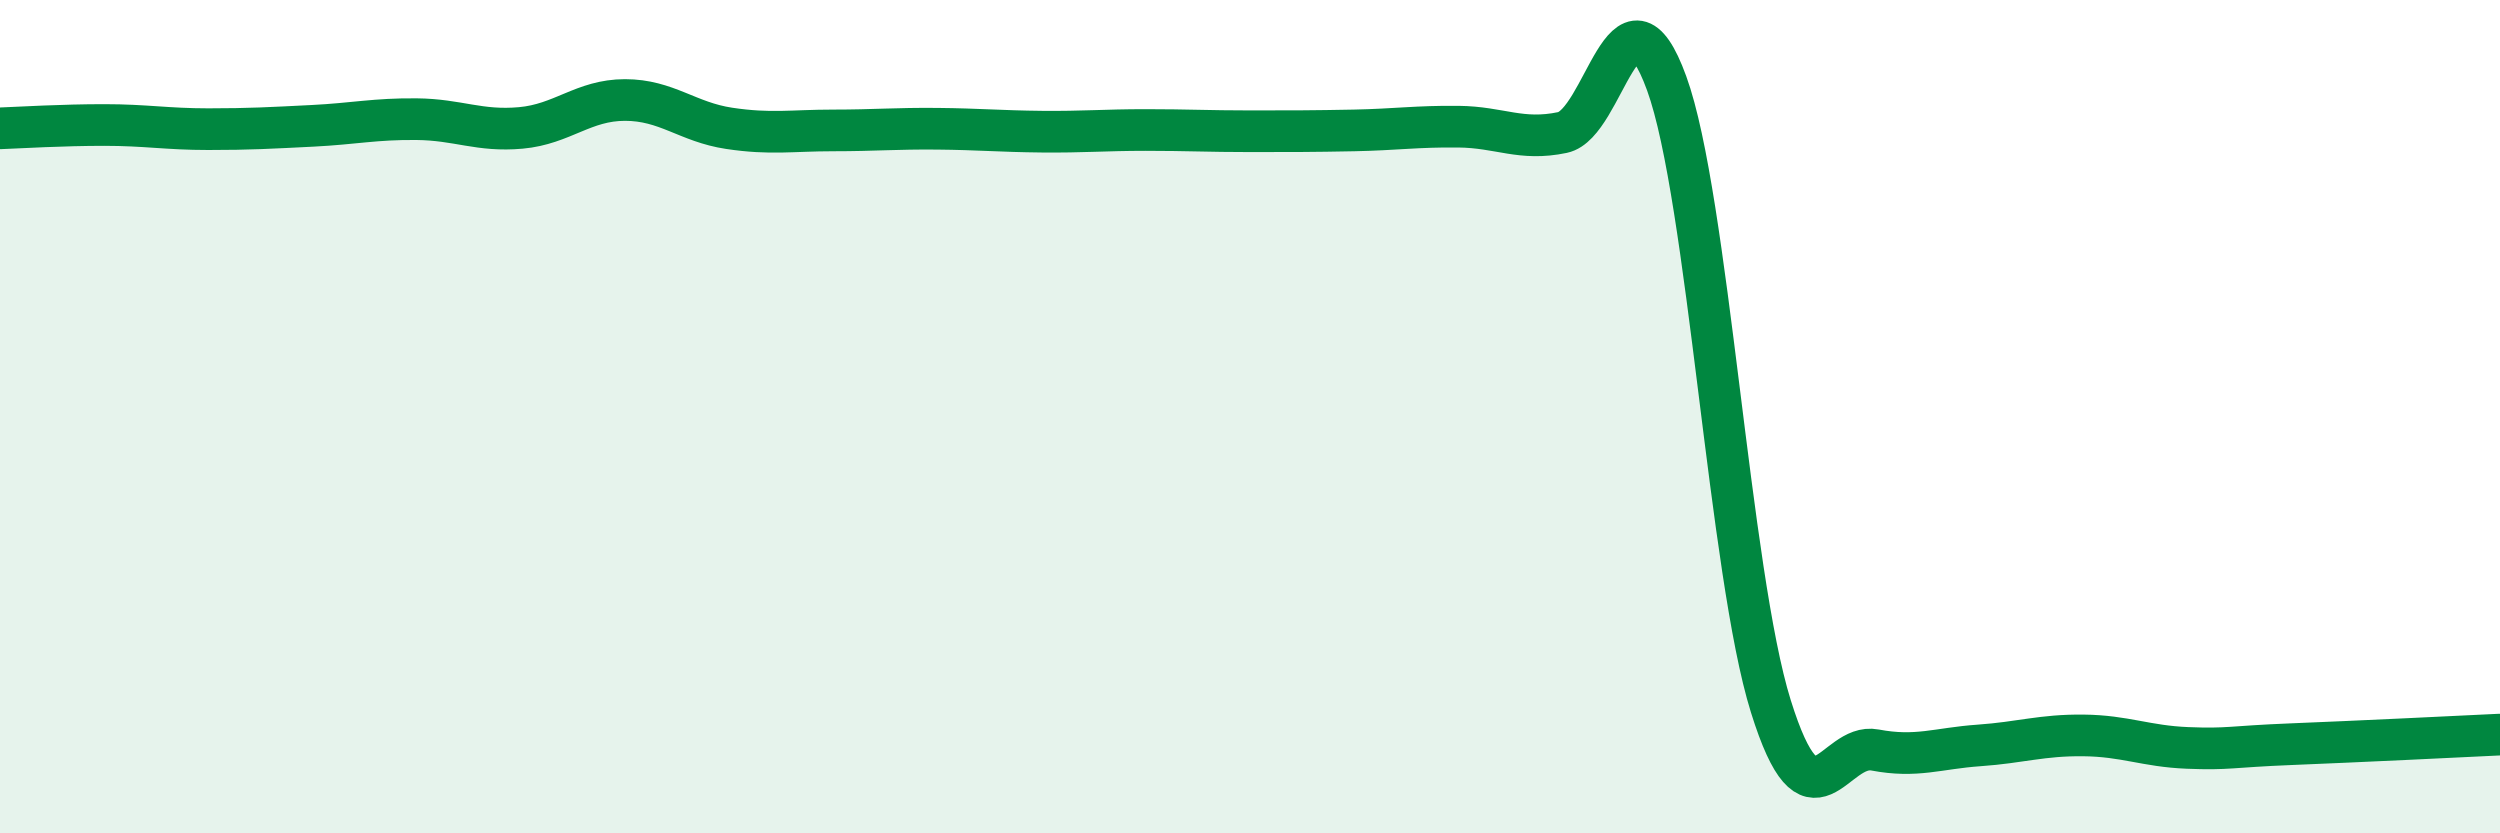
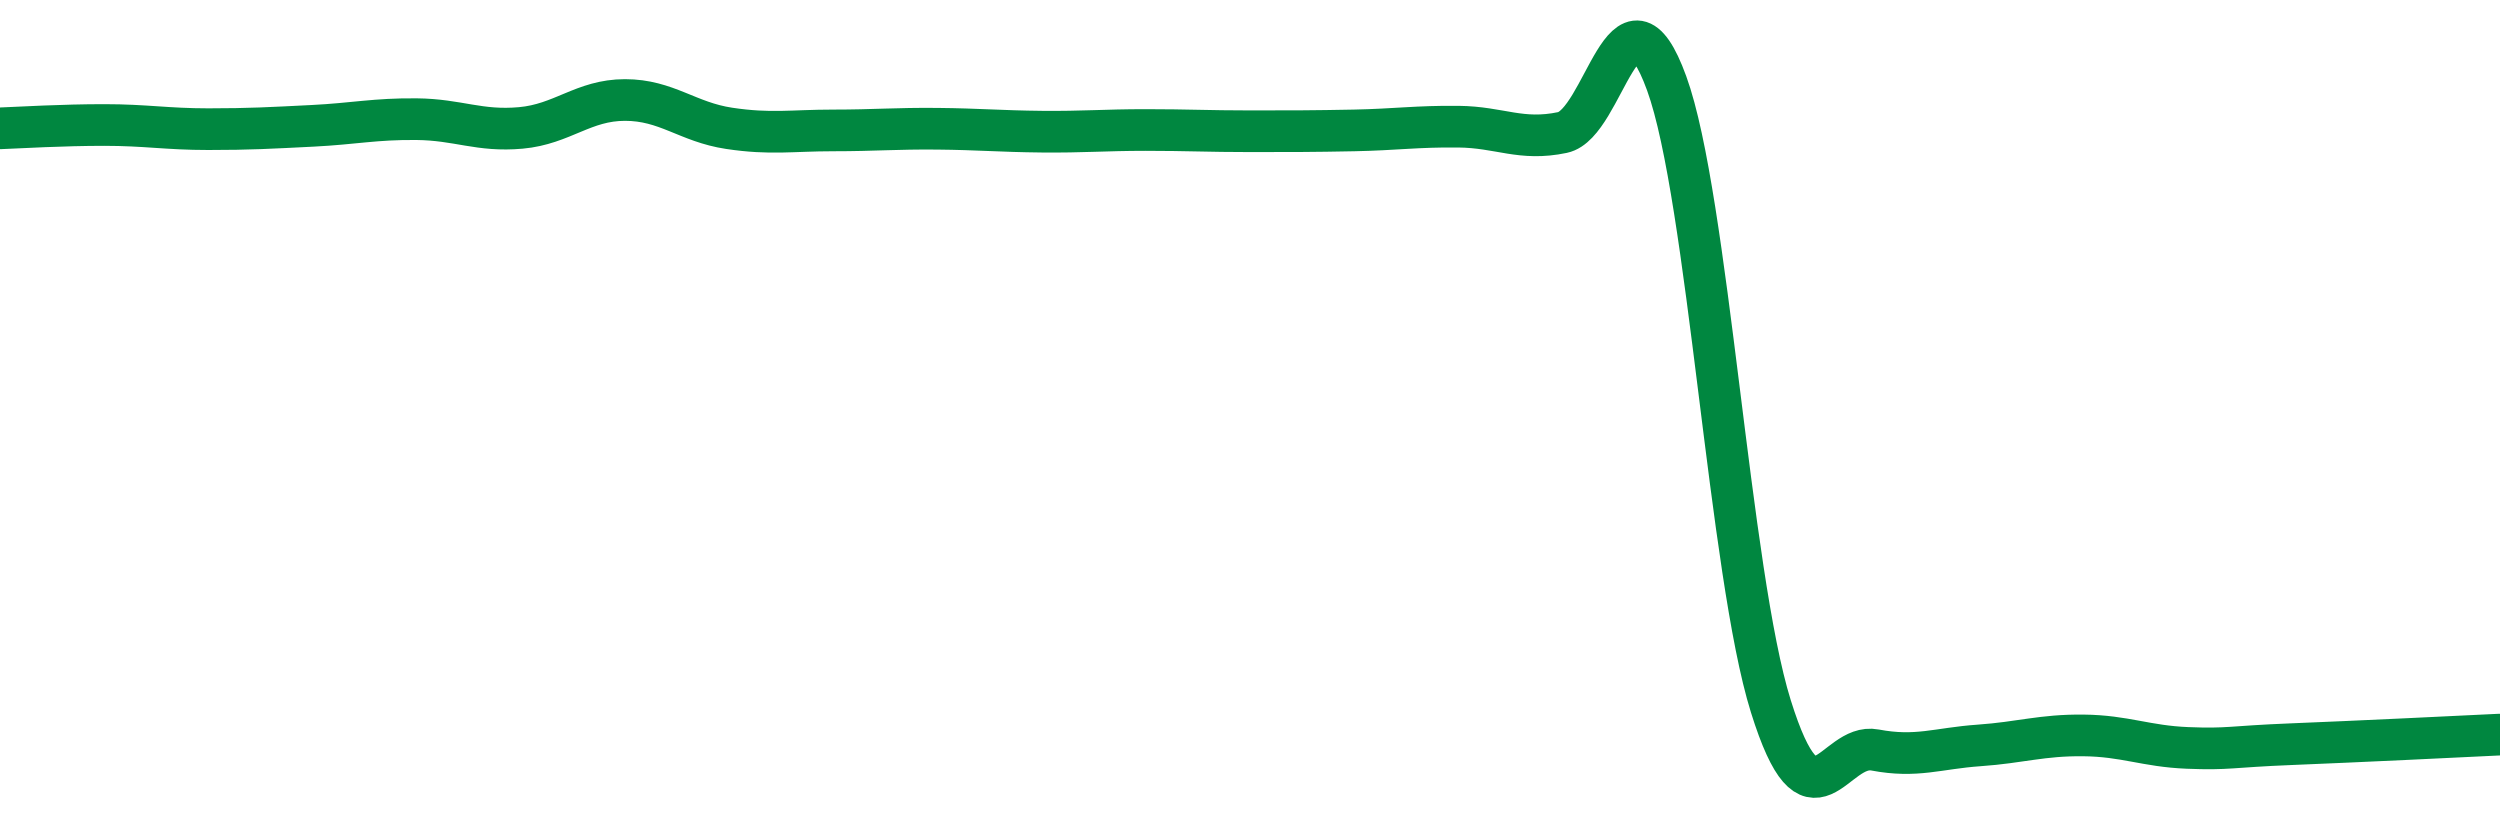
<svg xmlns="http://www.w3.org/2000/svg" width="60" height="20" viewBox="0 0 60 20">
-   <path d="M 0,3.08 C 0.5,3.06 1.5,3 2.5,3 C 3.5,3 4,3.1 5,3.1 C 6,3.1 6.5,3.07 7.5,3.02 C 8.5,2.97 9,2.85 10,2.86 C 11,2.87 11.5,3.16 12.5,3.07 C 13.5,2.98 14,2.4 15,2.4 C 16,2.4 16.5,2.93 17.5,3.08 C 18.5,3.23 19,3.13 20,3.13 C 21,3.13 21.5,3.08 22.5,3.09 C 23.5,3.1 24,3.15 25,3.16 C 26,3.17 26.5,3.12 27.5,3.12 C 28.5,3.12 29,3.15 30,3.15 C 31,3.15 31.5,3.15 32.5,3.13 C 33.5,3.11 34,3.03 35,3.04 C 36,3.05 36.5,3.39 37.5,3.18 C 38.5,2.97 39,-0.75 40,2 C 41,4.75 41.5,13.75 42.5,16.95 C 43.5,20.15 44,17.81 45,18 C 46,18.19 46.5,17.96 47.5,17.89 C 48.5,17.82 49,17.64 50,17.65 C 51,17.66 51.5,17.91 52.5,17.95 C 53.5,17.99 53.5,17.92 55,17.86 C 56.5,17.8 59,17.68 60,17.63L60 20L0 20Z" fill="#008740" opacity="0.1" stroke-linecap="round" stroke-linejoin="round" />
  <path d="M 0,3.08 C 0.5,3.06 1.5,3 2.5,3 C 3.5,3 4,3.1 5,3.1 C 6,3.1 6.5,3.07 7.5,3.02 C 8.5,2.97 9,2.85 10,2.86 C 11,2.87 11.5,3.16 12.5,3.07 C 13.5,2.98 14,2.4 15,2.4 C 16,2.4 16.5,2.93 17.5,3.08 C 18.5,3.23 19,3.13 20,3.13 C 21,3.13 21.5,3.08 22.5,3.09 C 23.5,3.1 24,3.15 25,3.16 C 26,3.17 26.5,3.12 27.5,3.12 C 28.5,3.12 29,3.15 30,3.15 C 31,3.15 31.5,3.15 32.5,3.13 C 33.5,3.11 34,3.03 35,3.04 C 36,3.05 36.5,3.39 37.5,3.18 C 38.5,2.97 39,-0.75 40,2 C 41,4.75 41.5,13.75 42.5,16.95 C 43.5,20.15 44,17.81 45,18 C 46,18.19 46.5,17.96 47.5,17.89 C 48.5,17.82 49,17.64 50,17.65 C 51,17.66 51.5,17.91 52.5,17.95 C 53.5,17.99 53.5,17.92 55,17.86 C 56.5,17.8 59,17.68 60,17.63" stroke="#008740" stroke-width="1" fill="none" stroke-linecap="round" stroke-linejoin="round" />
</svg>